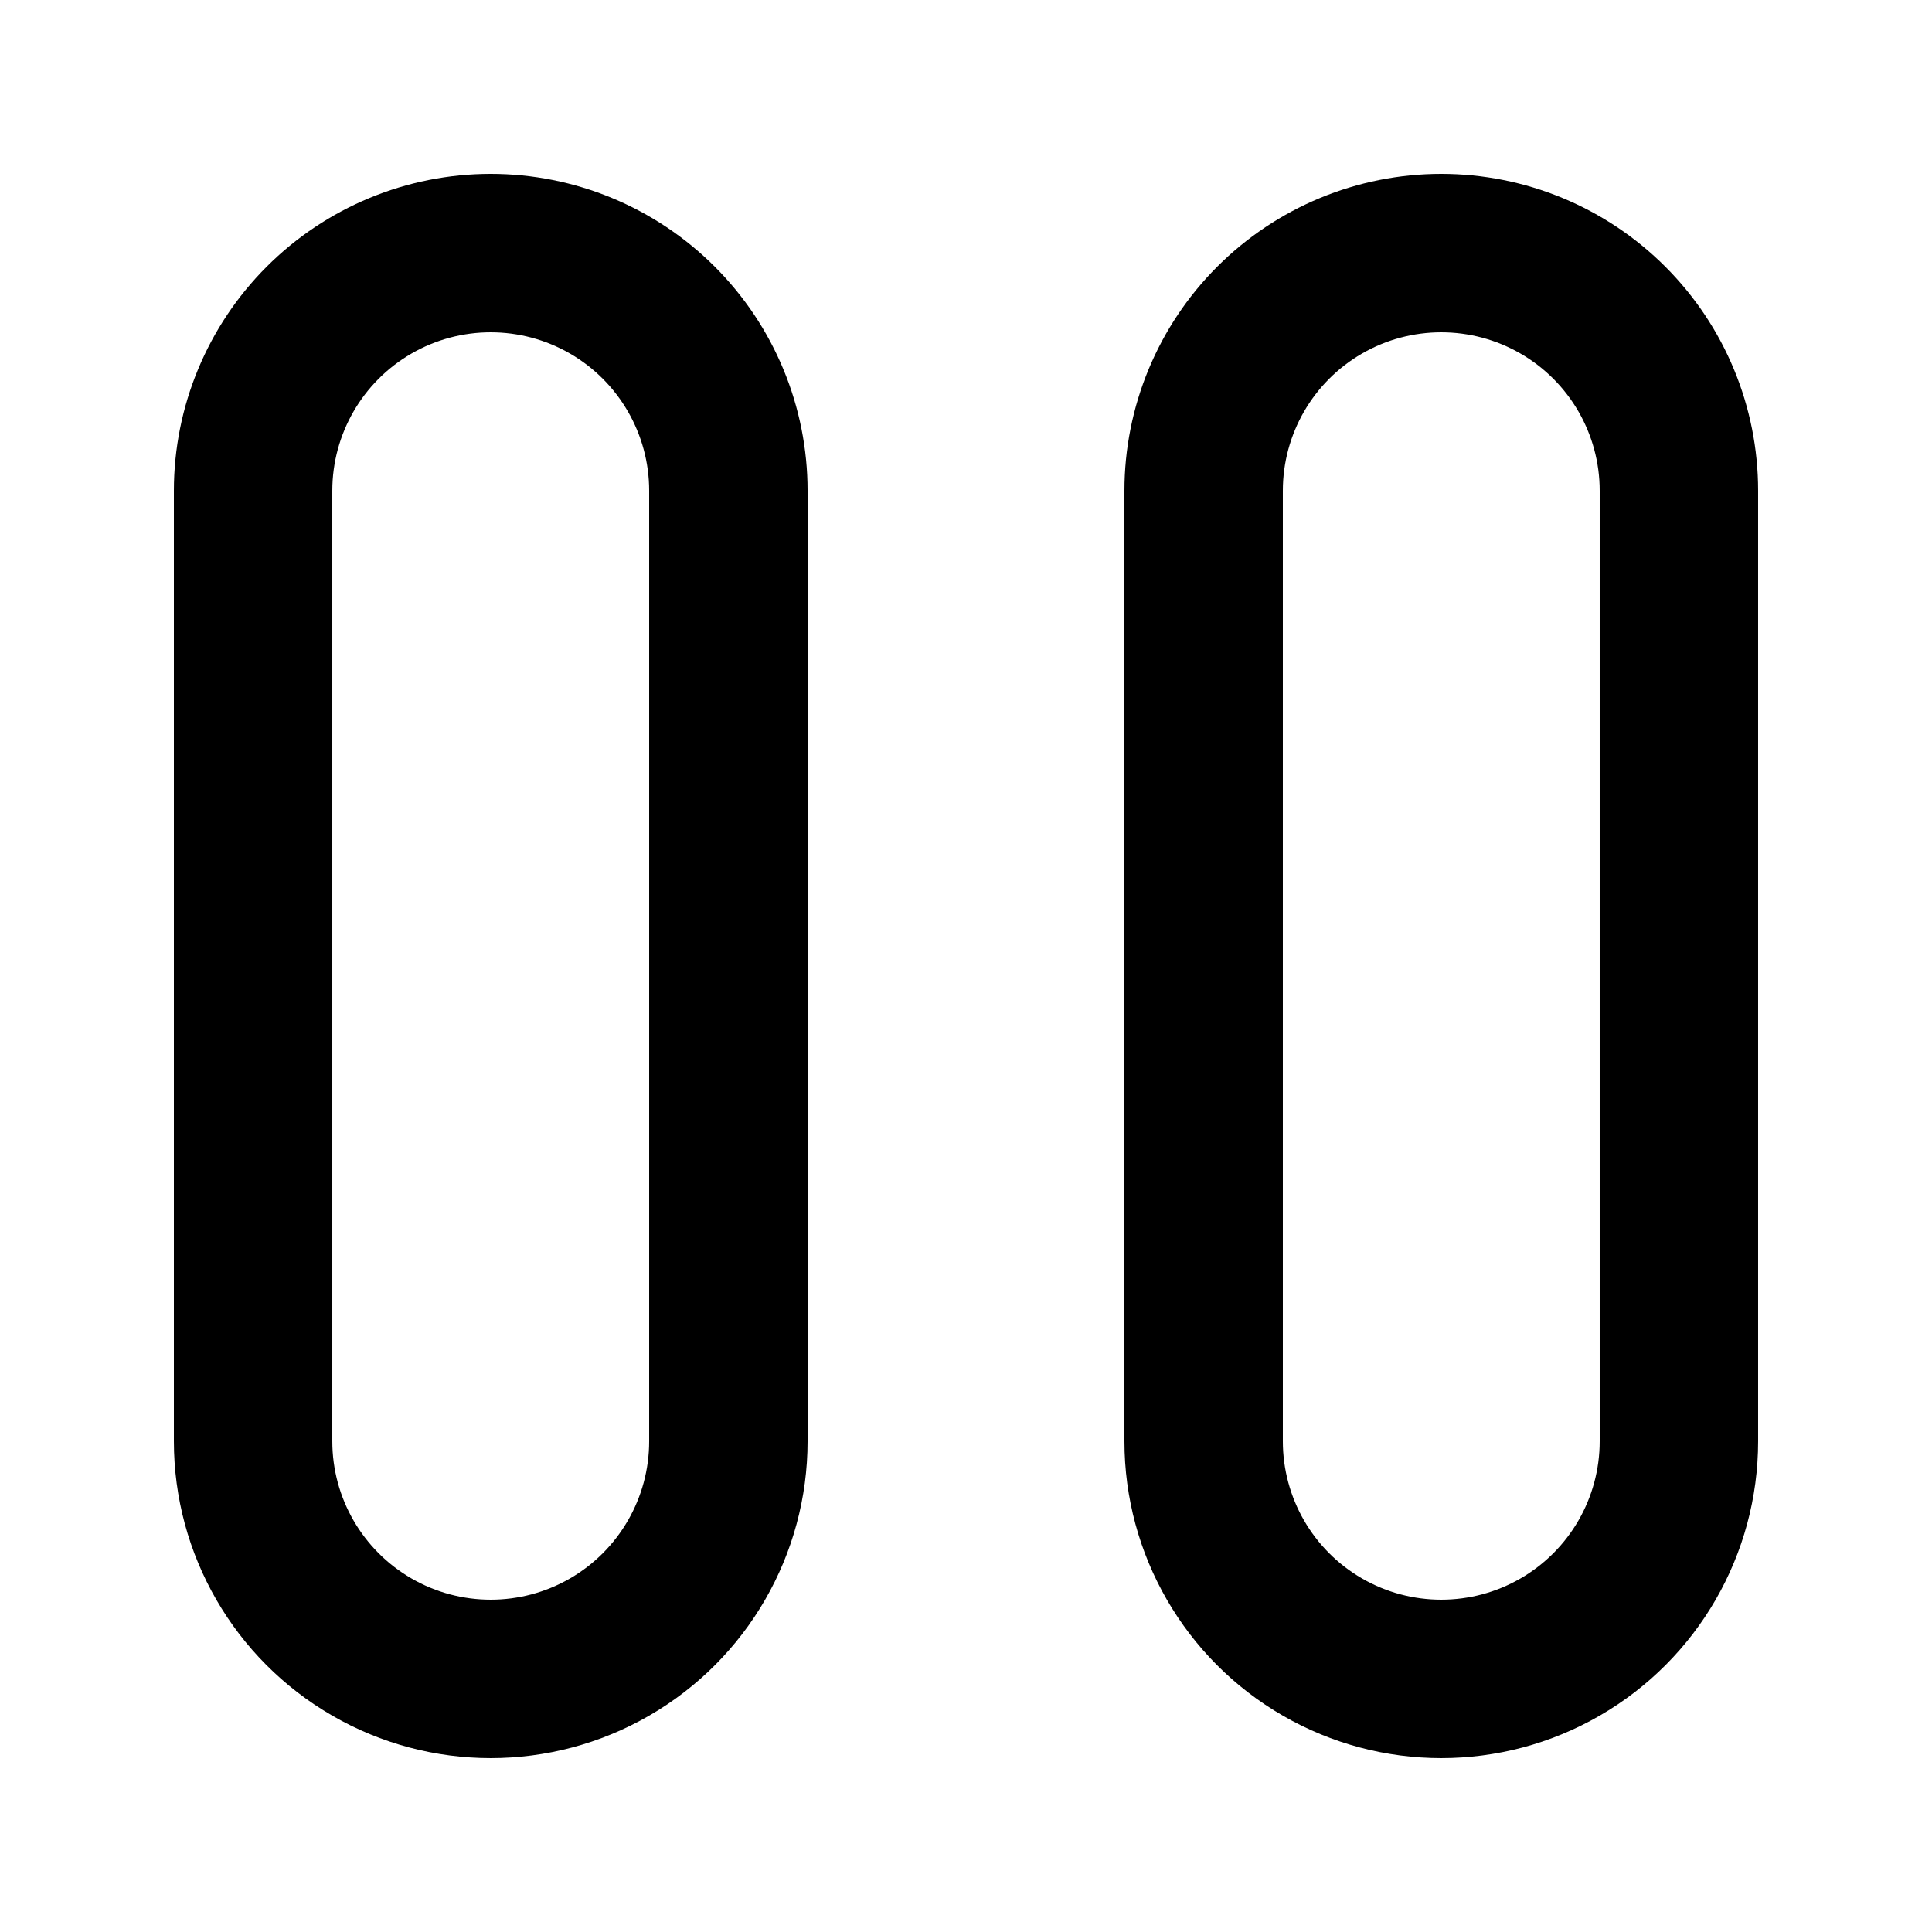
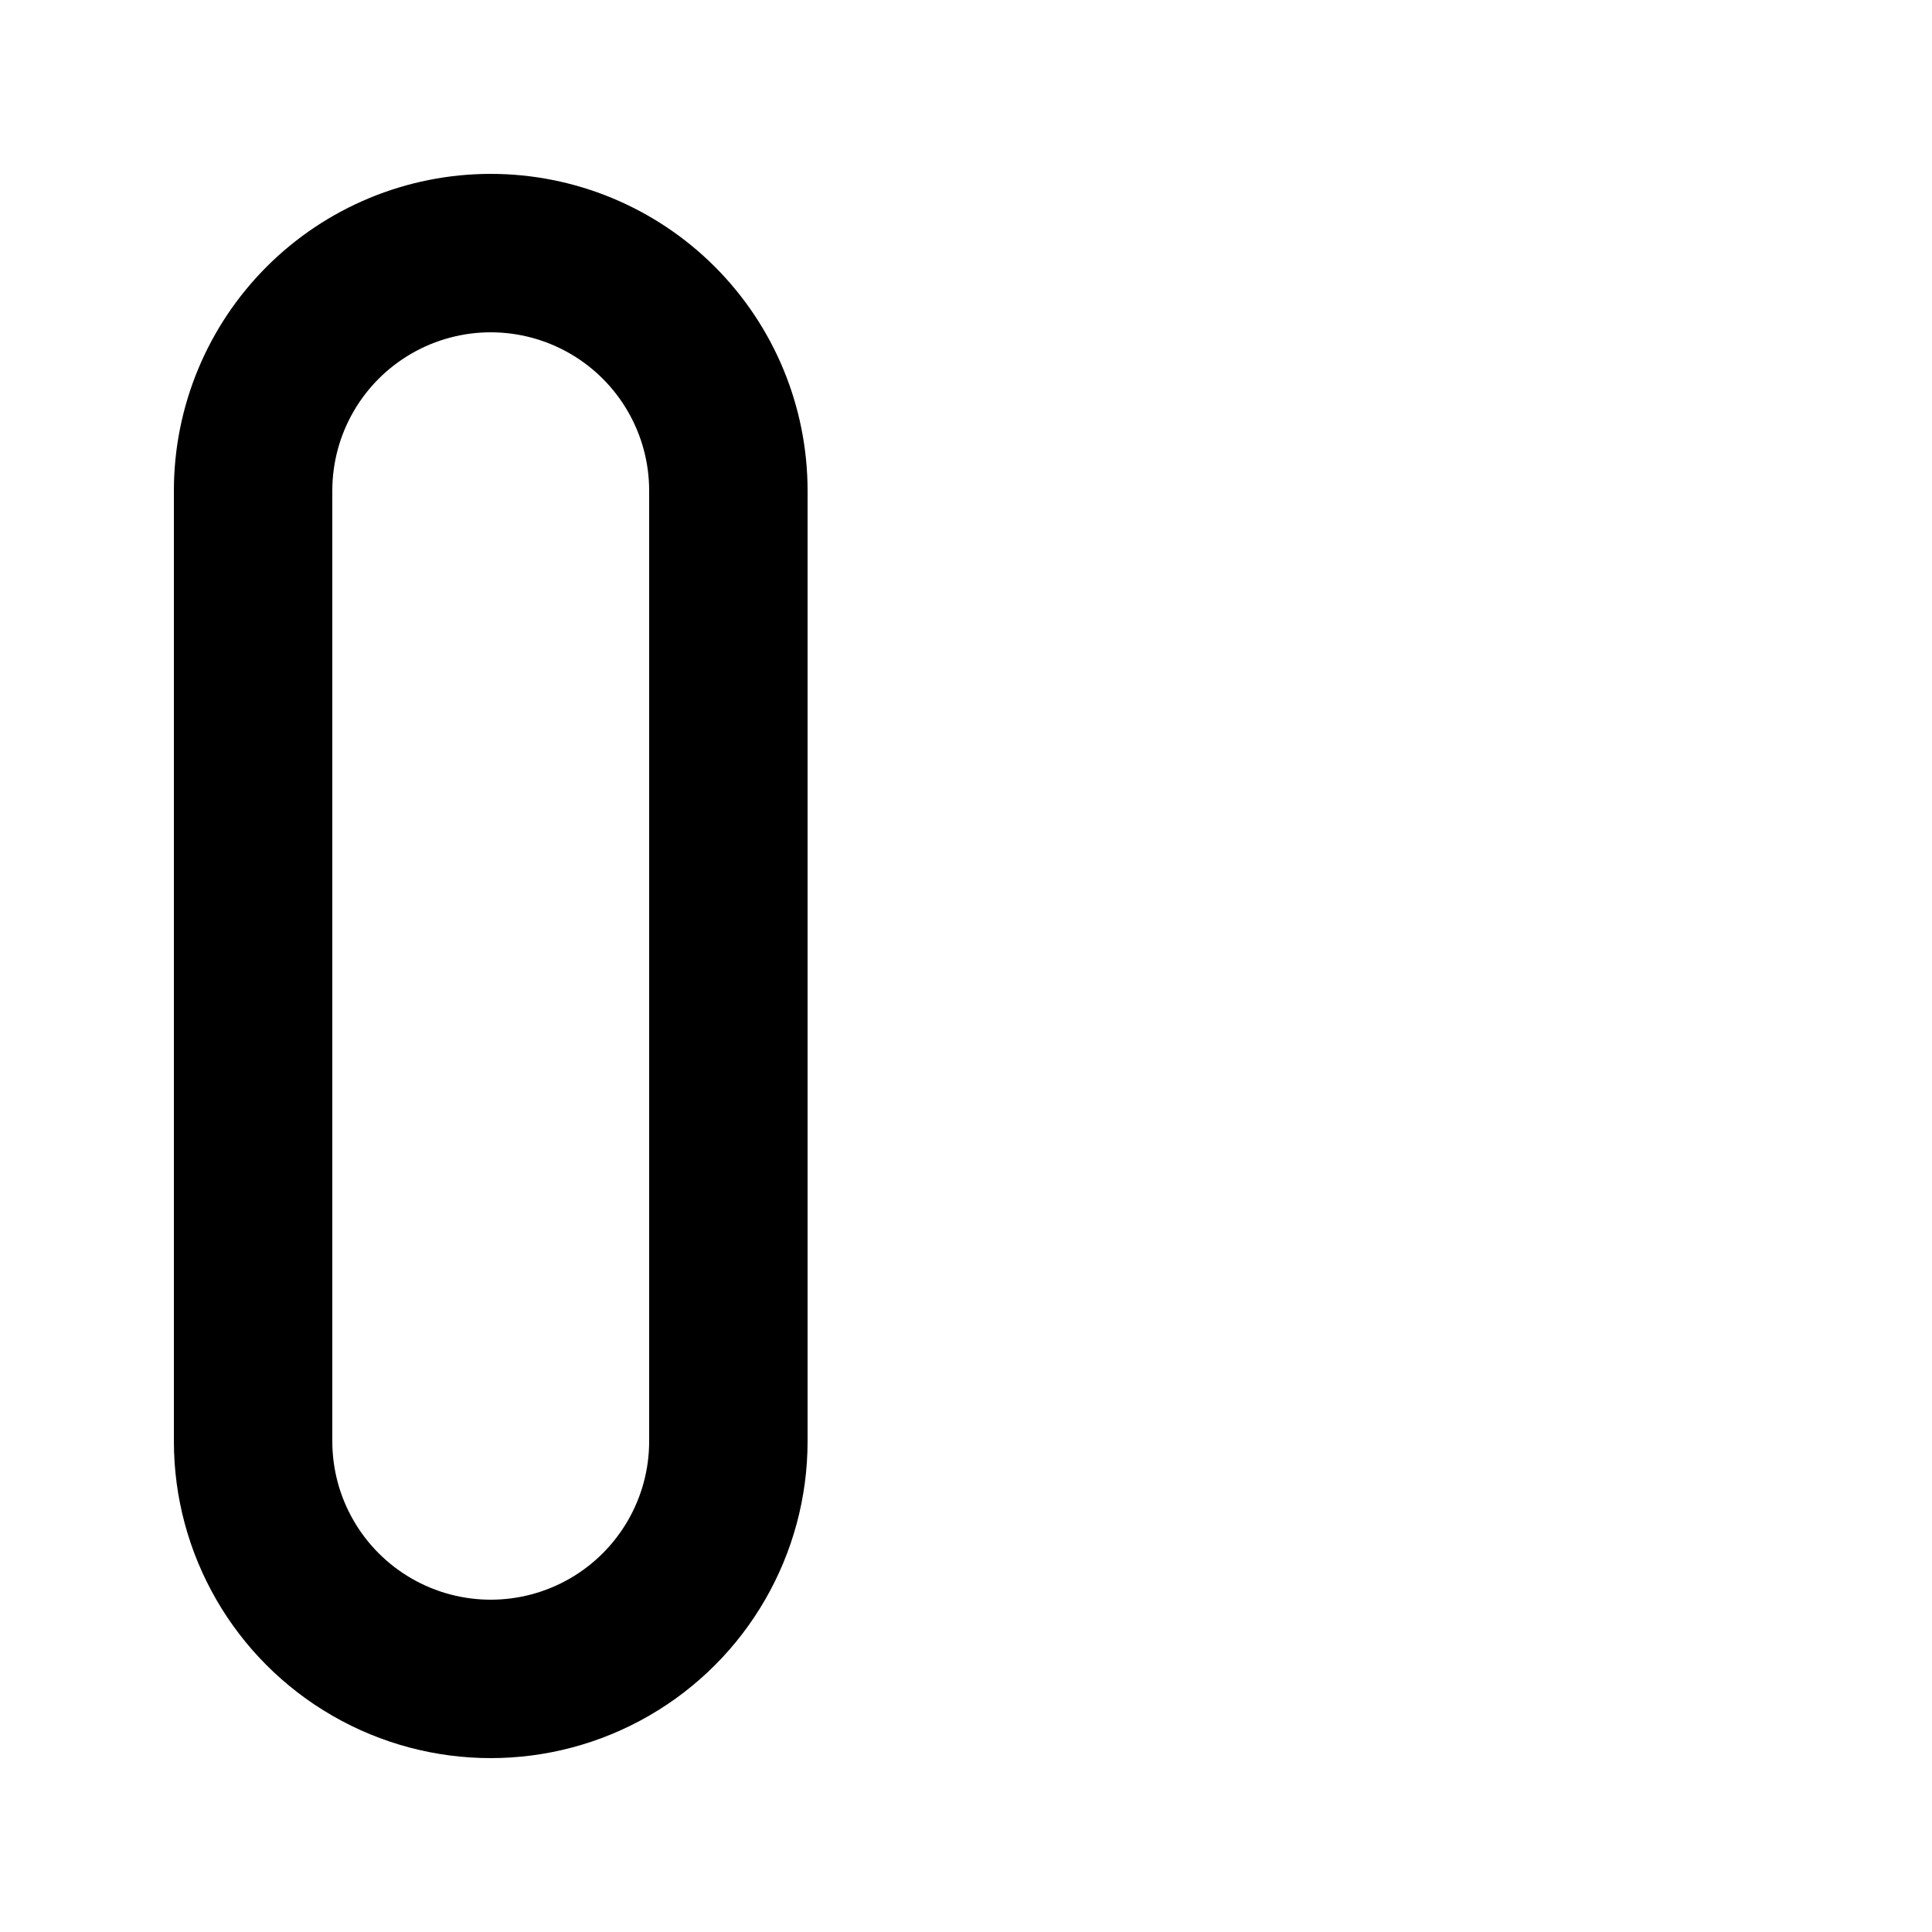
<svg xmlns="http://www.w3.org/2000/svg" fill="#000000" width="800px" height="800px" version="1.1" viewBox="144 144 512 512">
  <g>
    <path d="m274.05 190.08c-22.27 0-43.629 8.848-59.375 24.594s-24.594 37.105-24.594 59.375v251.9c0 30 16.004 57.723 41.984 72.719 25.98 15 57.988 15 83.969 0 25.98-14.996 41.984-42.719 41.984-72.719v-251.9c0-22.27-8.848-43.629-24.594-59.375-15.75-15.746-37.105-24.594-59.375-24.594zm41.984 335.87c0 15-8.004 28.859-20.992 36.359-12.992 7.5-28.996 7.5-41.984 0-12.992-7.5-20.992-21.359-20.992-36.359v-251.9c0-15 8-28.859 20.992-36.359 12.988-7.5 28.992-7.5 41.984 0 12.988 7.5 20.992 21.359 20.992 36.359z" />
-     <path d="m525.95 190.08c-22.27 0-43.625 8.848-59.371 24.594-15.75 15.746-24.594 37.105-24.594 59.375v251.9c0 30 16.004 57.723 41.98 72.719 25.98 15 57.992 15 83.969 0 25.98-14.996 41.984-42.719 41.984-72.719v-251.9c0-22.27-8.844-43.629-24.594-59.375-15.746-15.746-37.105-24.594-59.375-24.594zm41.984 335.87c0 15-8 28.859-20.992 36.359-12.988 7.5-28.992 7.5-41.984 0-12.988-7.5-20.992-21.359-20.992-36.359v-251.9c0-15 8.004-28.859 20.992-36.359 12.992-7.5 28.996-7.5 41.984 0 12.992 7.5 20.992 21.359 20.992 36.359z" />
  </g>
</svg>